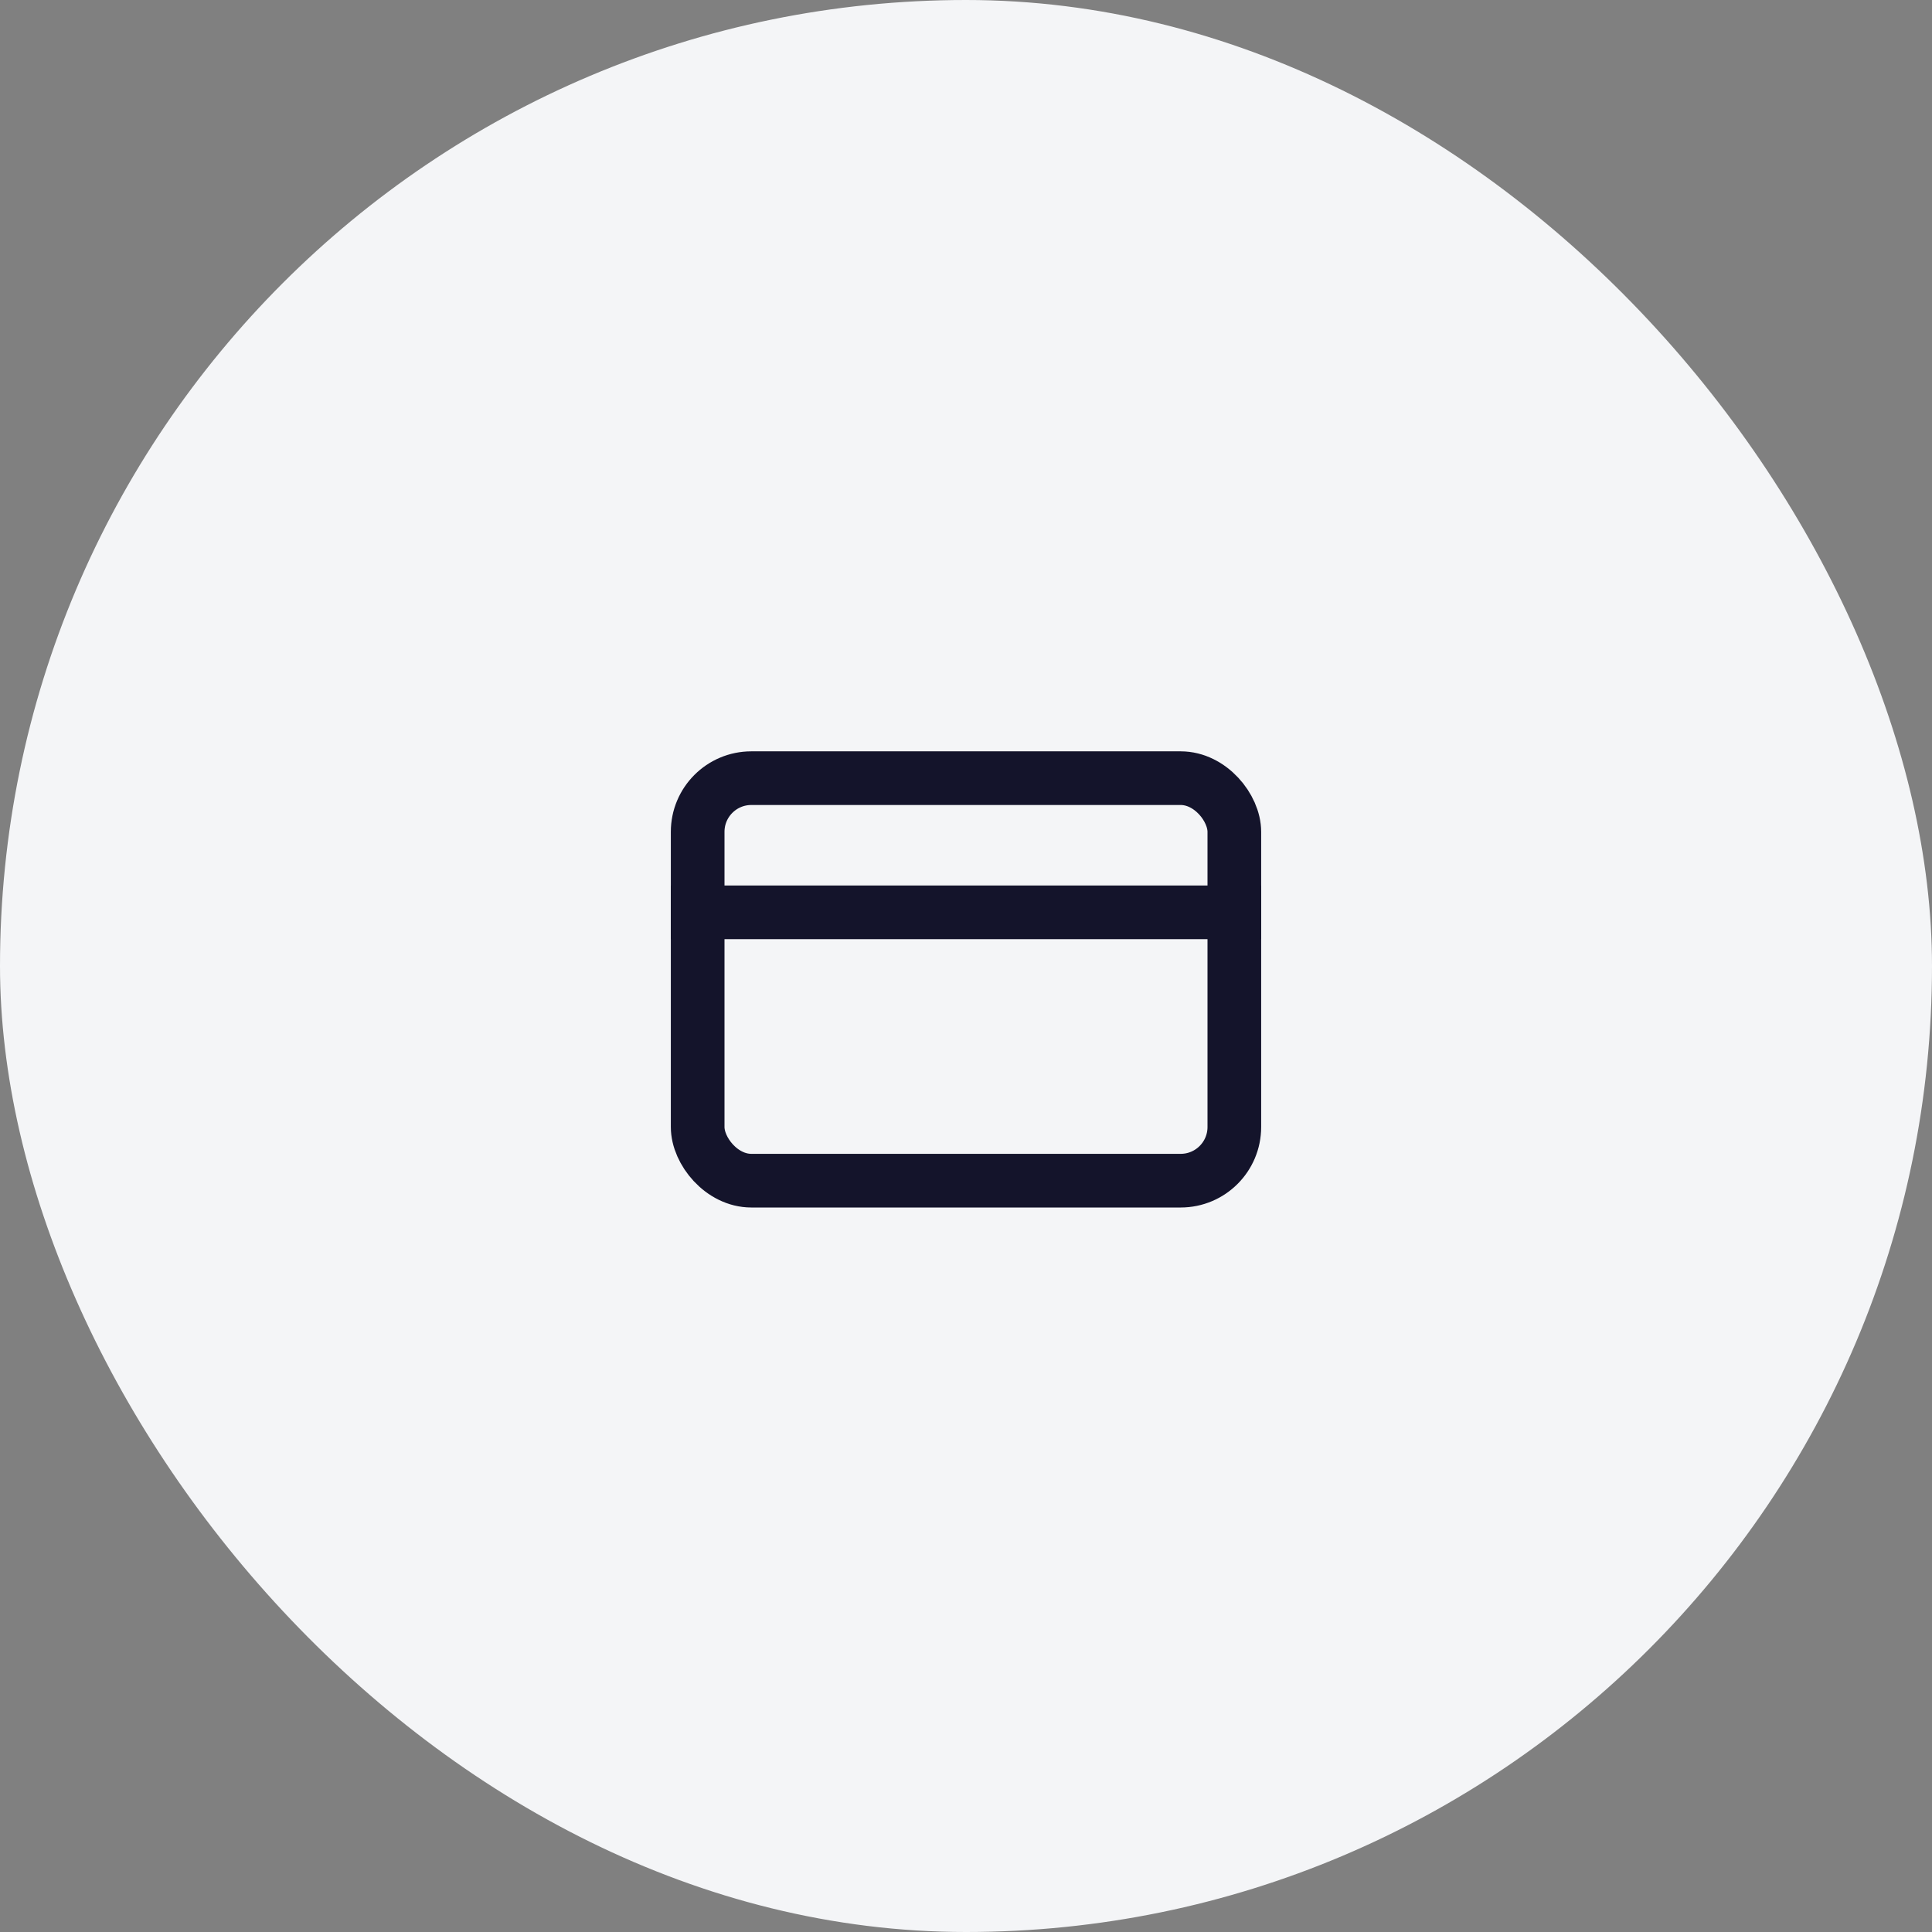
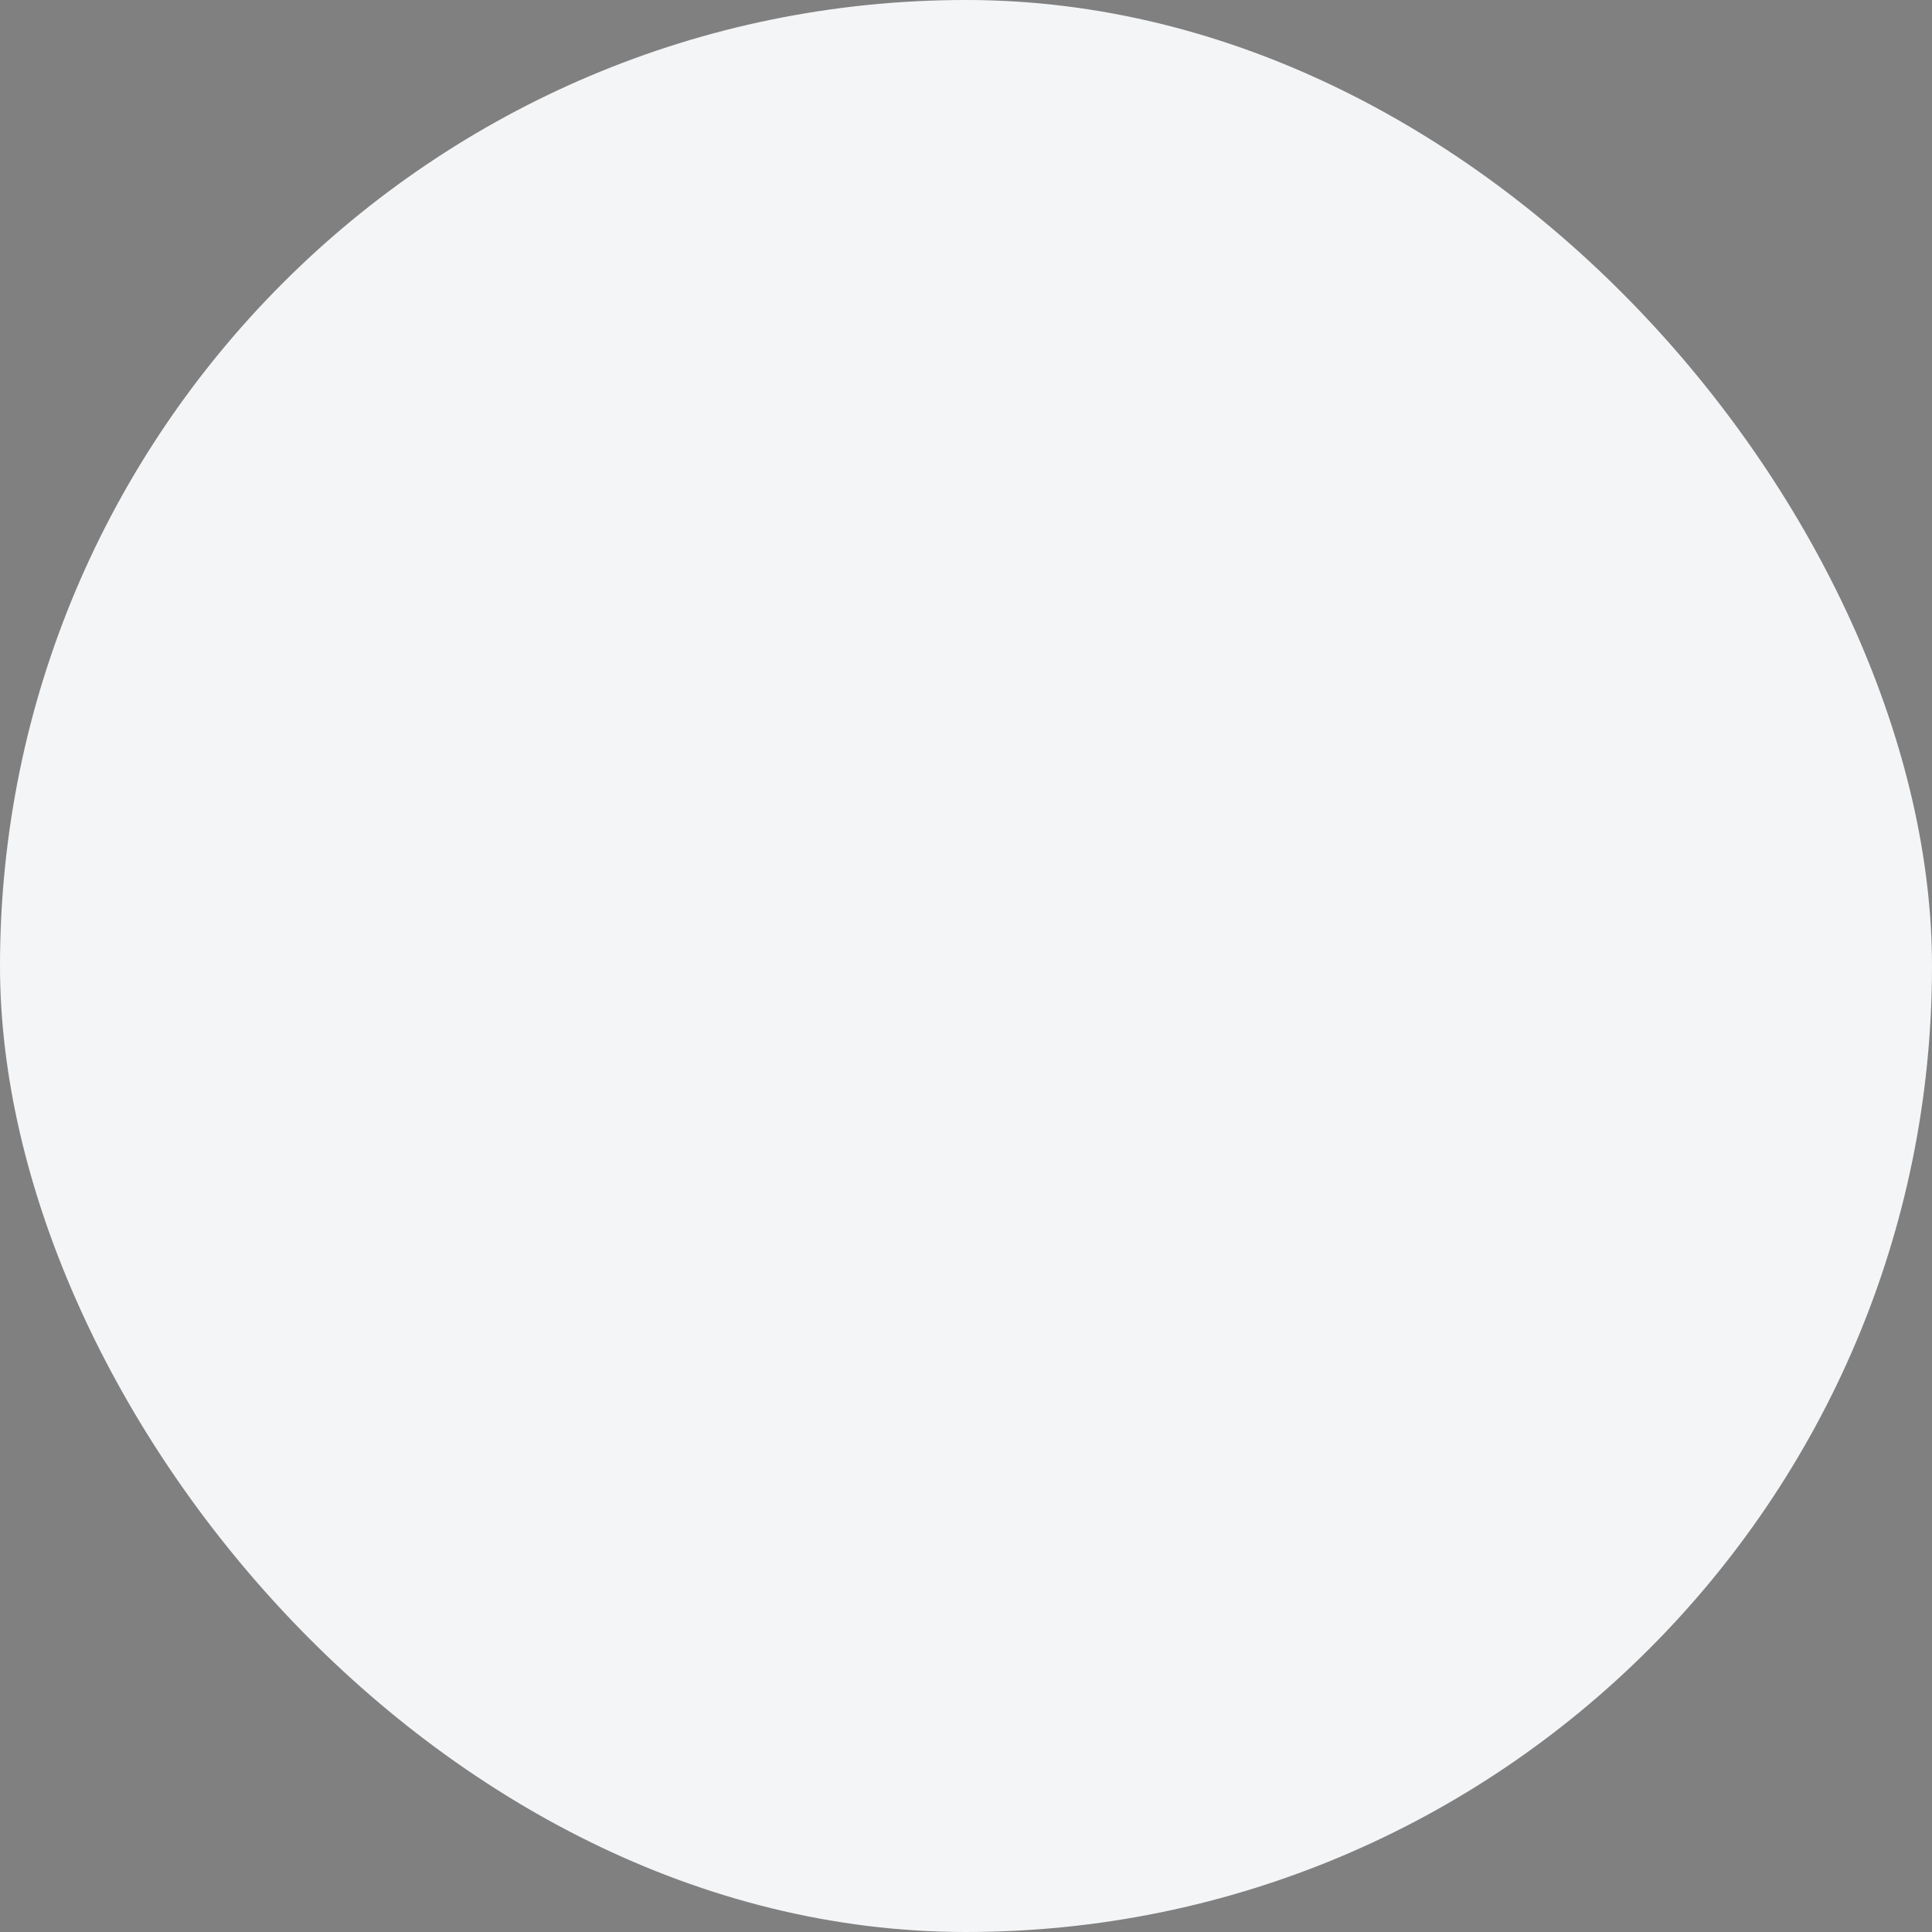
<svg xmlns="http://www.w3.org/2000/svg" width="72" height="72" viewBox="0 0 72 72" fill="none">
  <rect x="0" y="0" width="72" height="72" fill="#808080" stroke="none" />
  <rect width="72" height="72" rx="36" fill="#F4F5F7" />
-   <rect x="26" y="29" width="20" height="15" rx="2" stroke="#14142B" stroke-width="2" />
-   <path d="M25 34H47" stroke="#14142B" stroke-width="2" />
</svg>